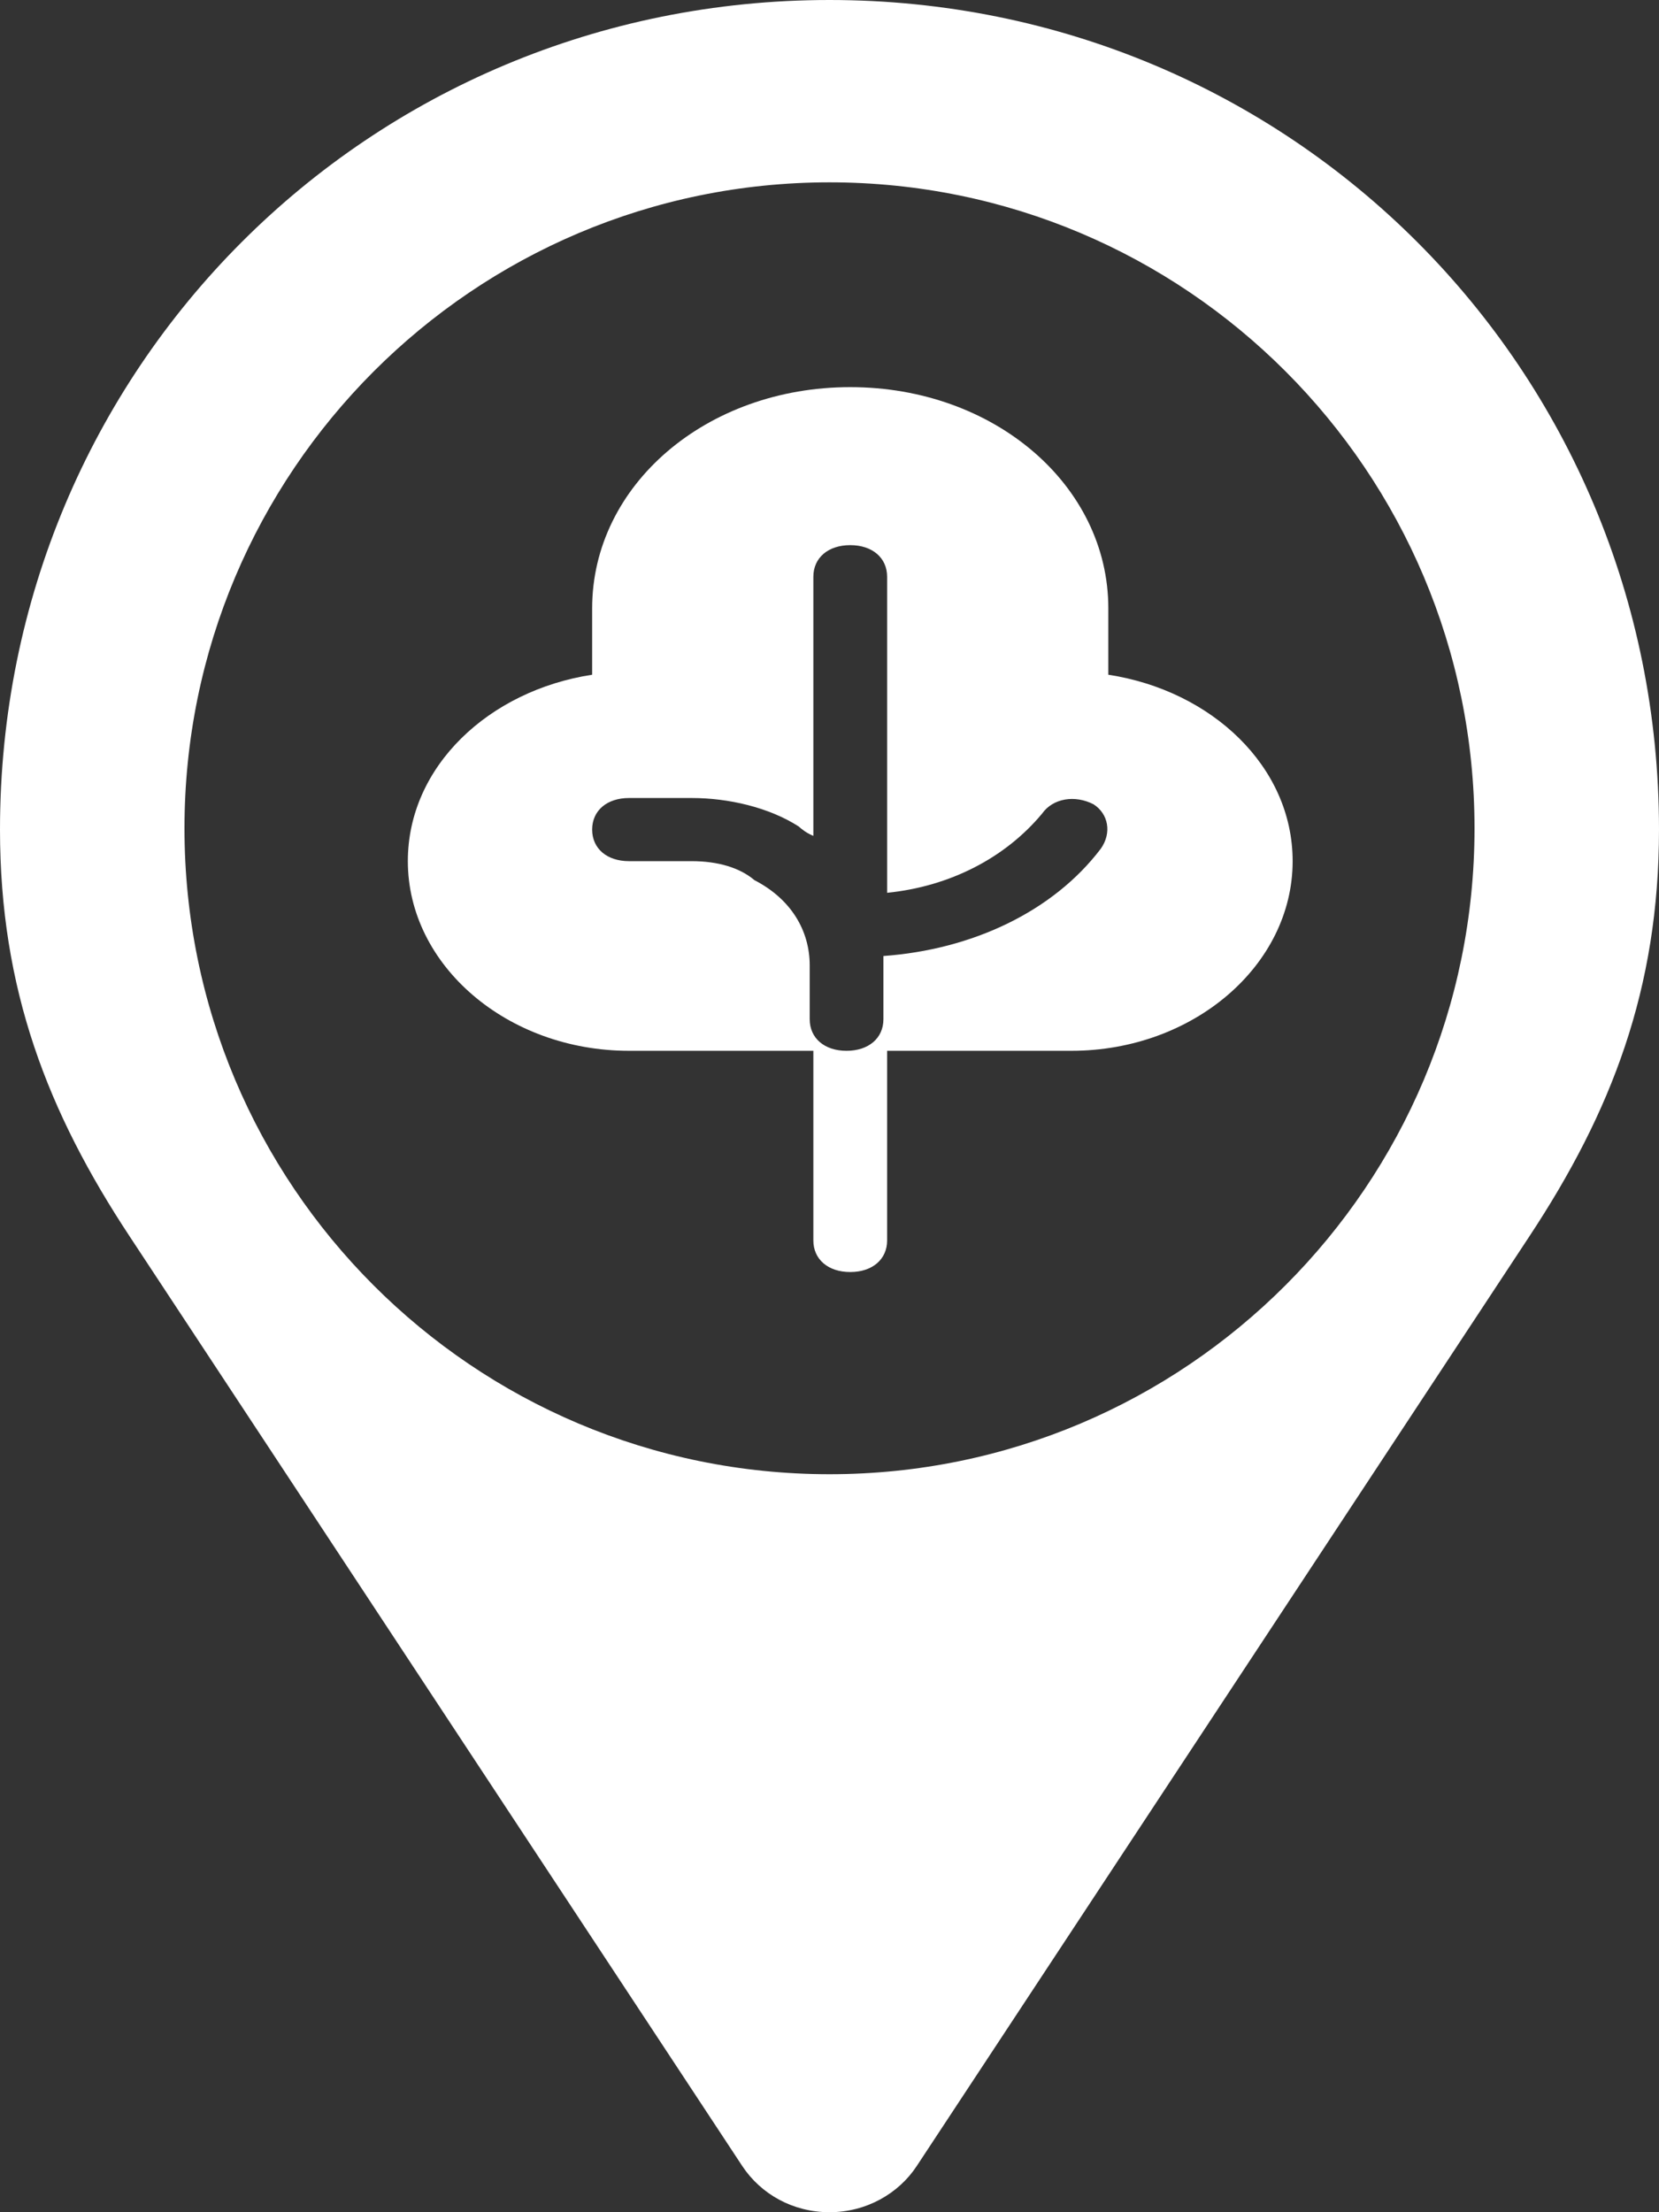
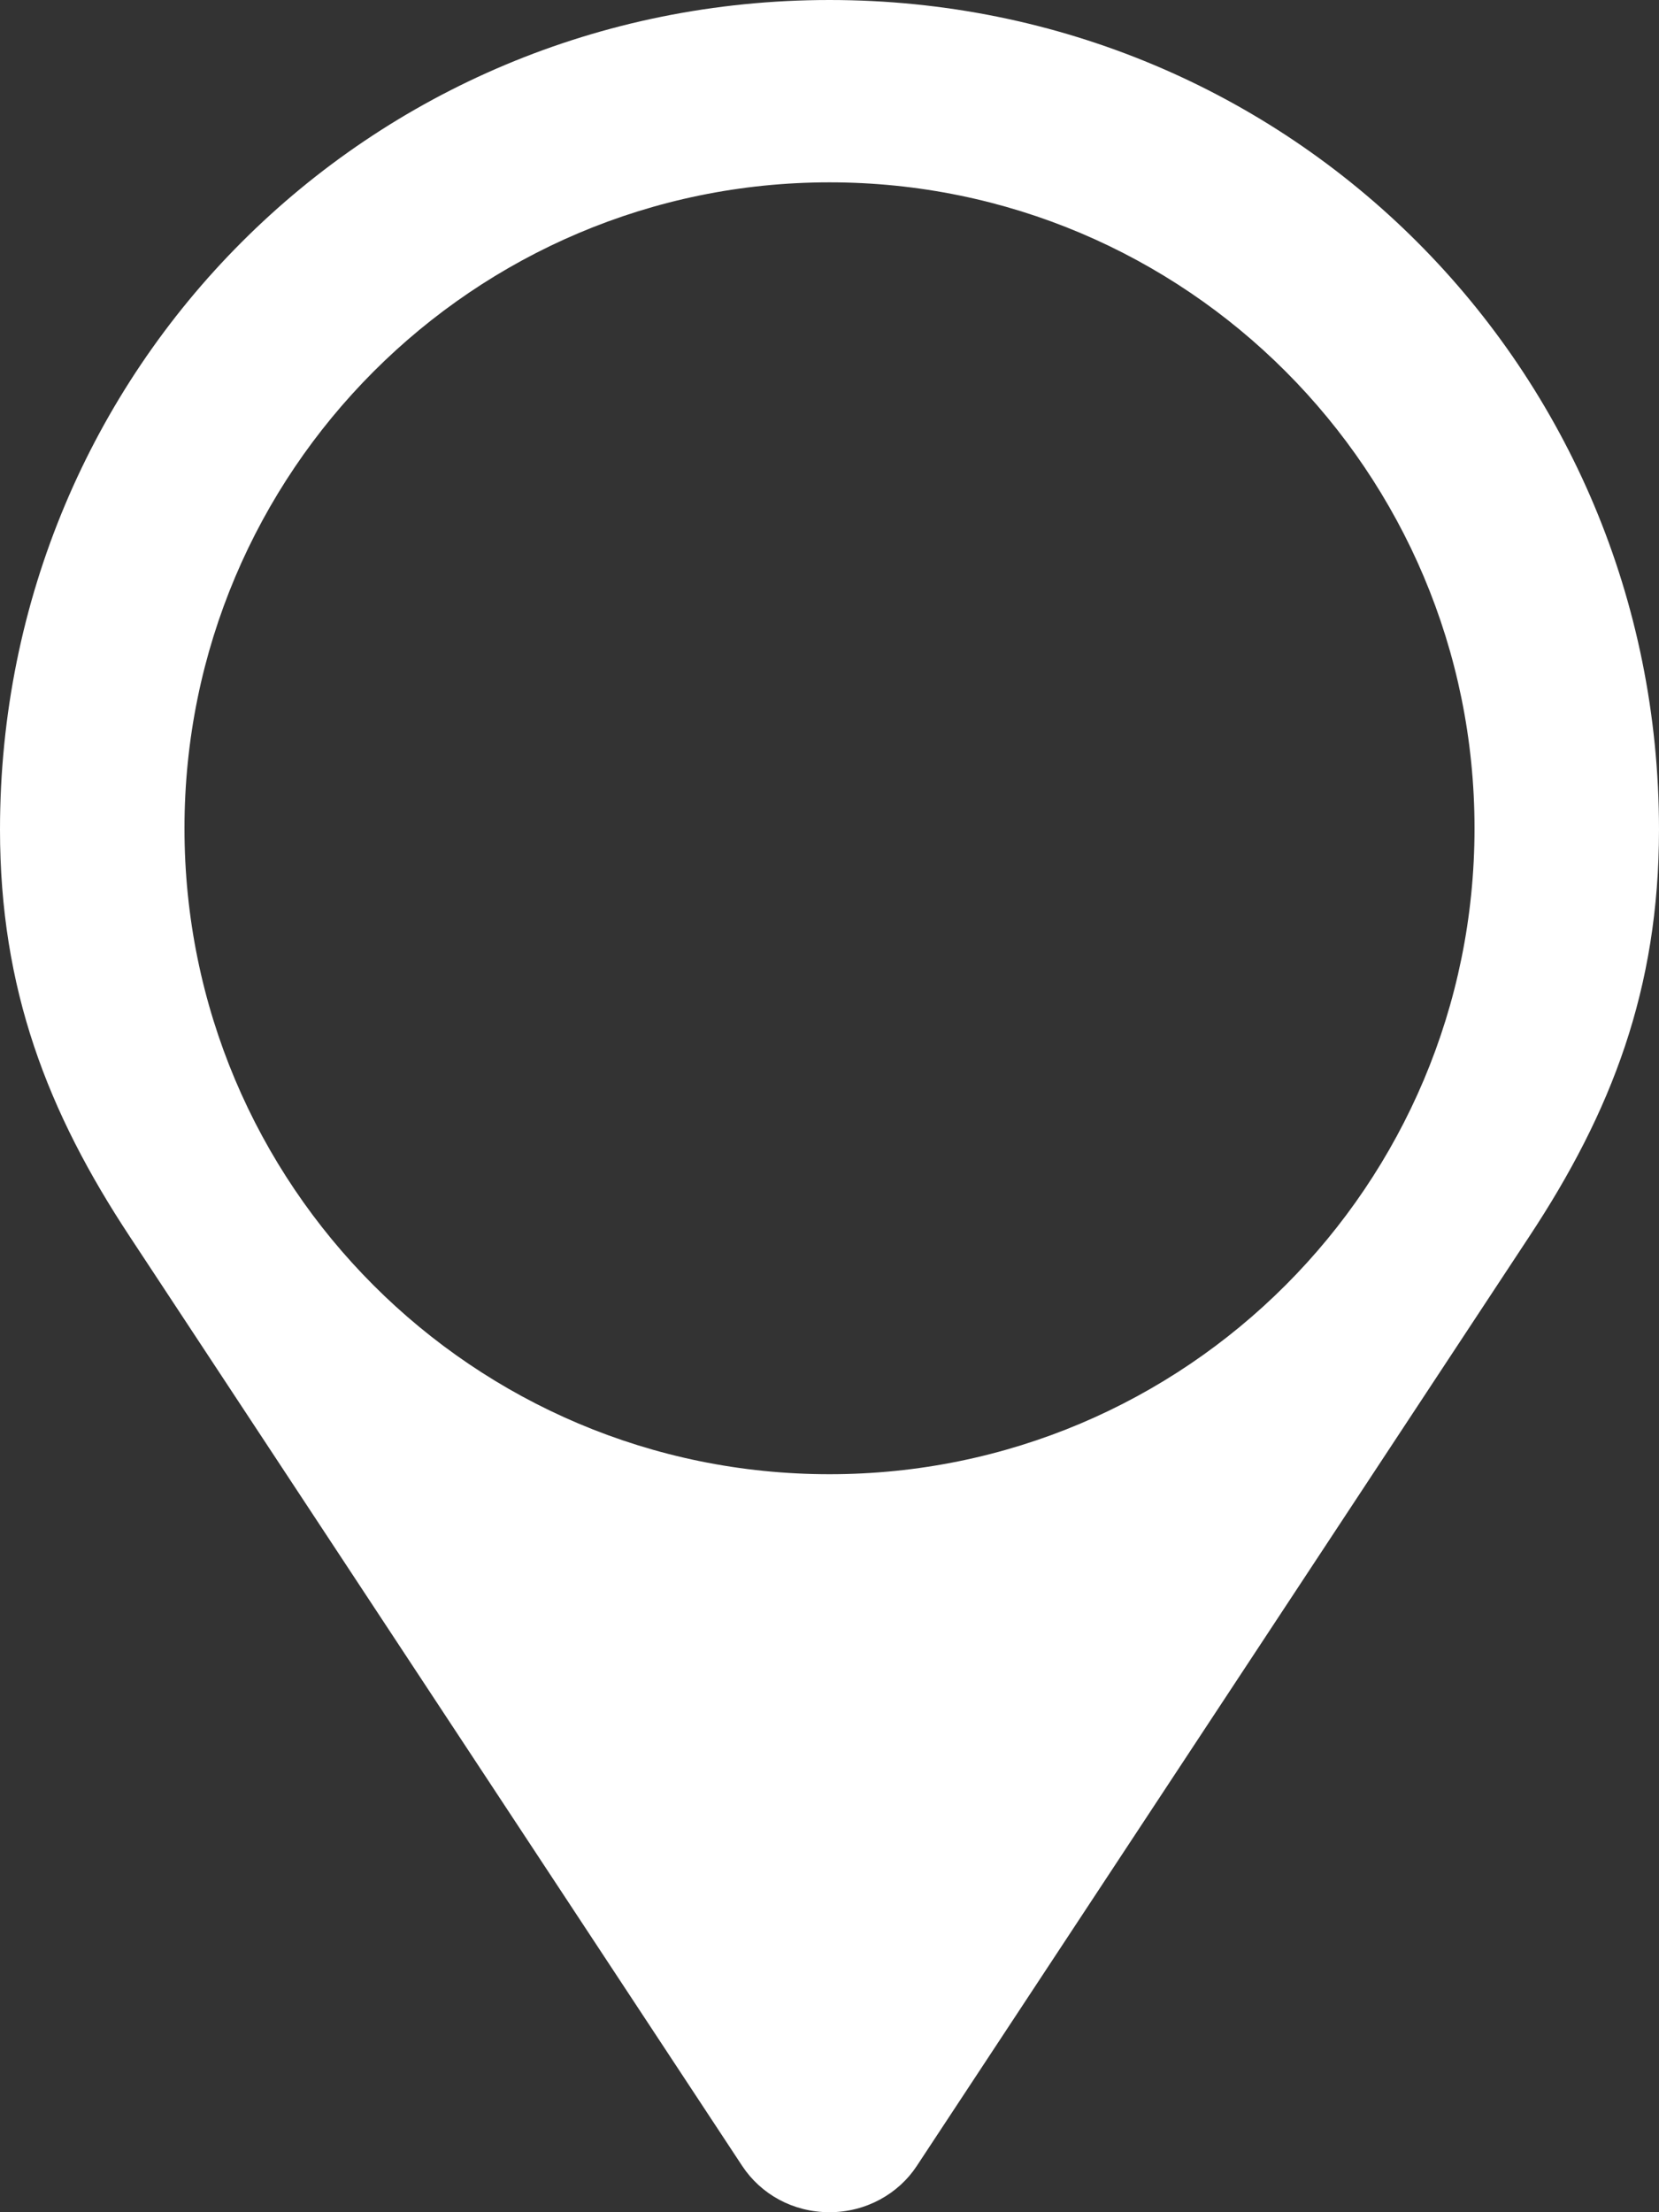
<svg xmlns="http://www.w3.org/2000/svg" width="30" height="40" viewBox="0 0 30 40" fill="none">
  <rect x="0" y="0" width="30" height="40" fill="#333333" stroke="none" />
  <path d="M15 0C6.664 0 0 6.664 0 15C0 17.883 0.859 20.109 2.352 22.367L13.422 39.164C13.758 39.672 14.336 40 15 40C15.664 40 16.25 39.664 16.578 39.164L27.648 22.367C29.141 20.109 30 17.883 30 15C30 6.664 23.336 0 15 0ZM15 26.656C8.555 26.656 3.336 21.43 3.336 14.977C3.336 8.531 8.562 3.297 15 3.297C21.445 3.297 26.664 8.523 26.664 14.977C26.664 21.43 21.445 26.656 15 26.656Z" fill="white" />
-   <path d="M20.042 12.2V11C20.042 8.771 17.975 7 15.375 7C12.775 7 10.708 8.771 10.708 11V12.2C8.842 12.486 7.375 13.857 7.375 15.571C7.375 17.457 9.175 19 11.375 19H14.708V22.429C14.708 22.771 14.975 23 15.375 23C15.775 23 16.042 22.771 16.042 22.429V19H19.375C21.575 19 23.375 17.457 23.375 15.571C23.375 13.857 21.908 12.486 20.042 12.2ZM19.908 15.343C19.042 16.486 17.575 17.171 15.975 17.286C15.975 17.343 15.975 17.4 15.975 17.457V18.429C15.975 18.771 15.708 19 15.308 19C14.908 19 14.642 18.771 14.642 18.429V17.457C14.642 16.829 14.308 16.257 13.642 15.914C13.375 15.686 12.975 15.571 12.508 15.571H11.375C10.975 15.571 10.708 15.343 10.708 15C10.708 14.657 10.975 14.429 11.375 14.429H12.508C13.175 14.429 13.908 14.6 14.442 14.943C14.508 15 14.575 15.057 14.708 15.114V10.429C14.708 10.086 14.975 9.857 15.375 9.857C15.775 9.857 16.042 10.086 16.042 10.429V13.286V16.143C17.175 16.029 18.175 15.514 18.842 14.714C19.042 14.429 19.442 14.371 19.775 14.543C20.042 14.714 20.108 15.057 19.908 15.343Z" fill="white" />
</svg>